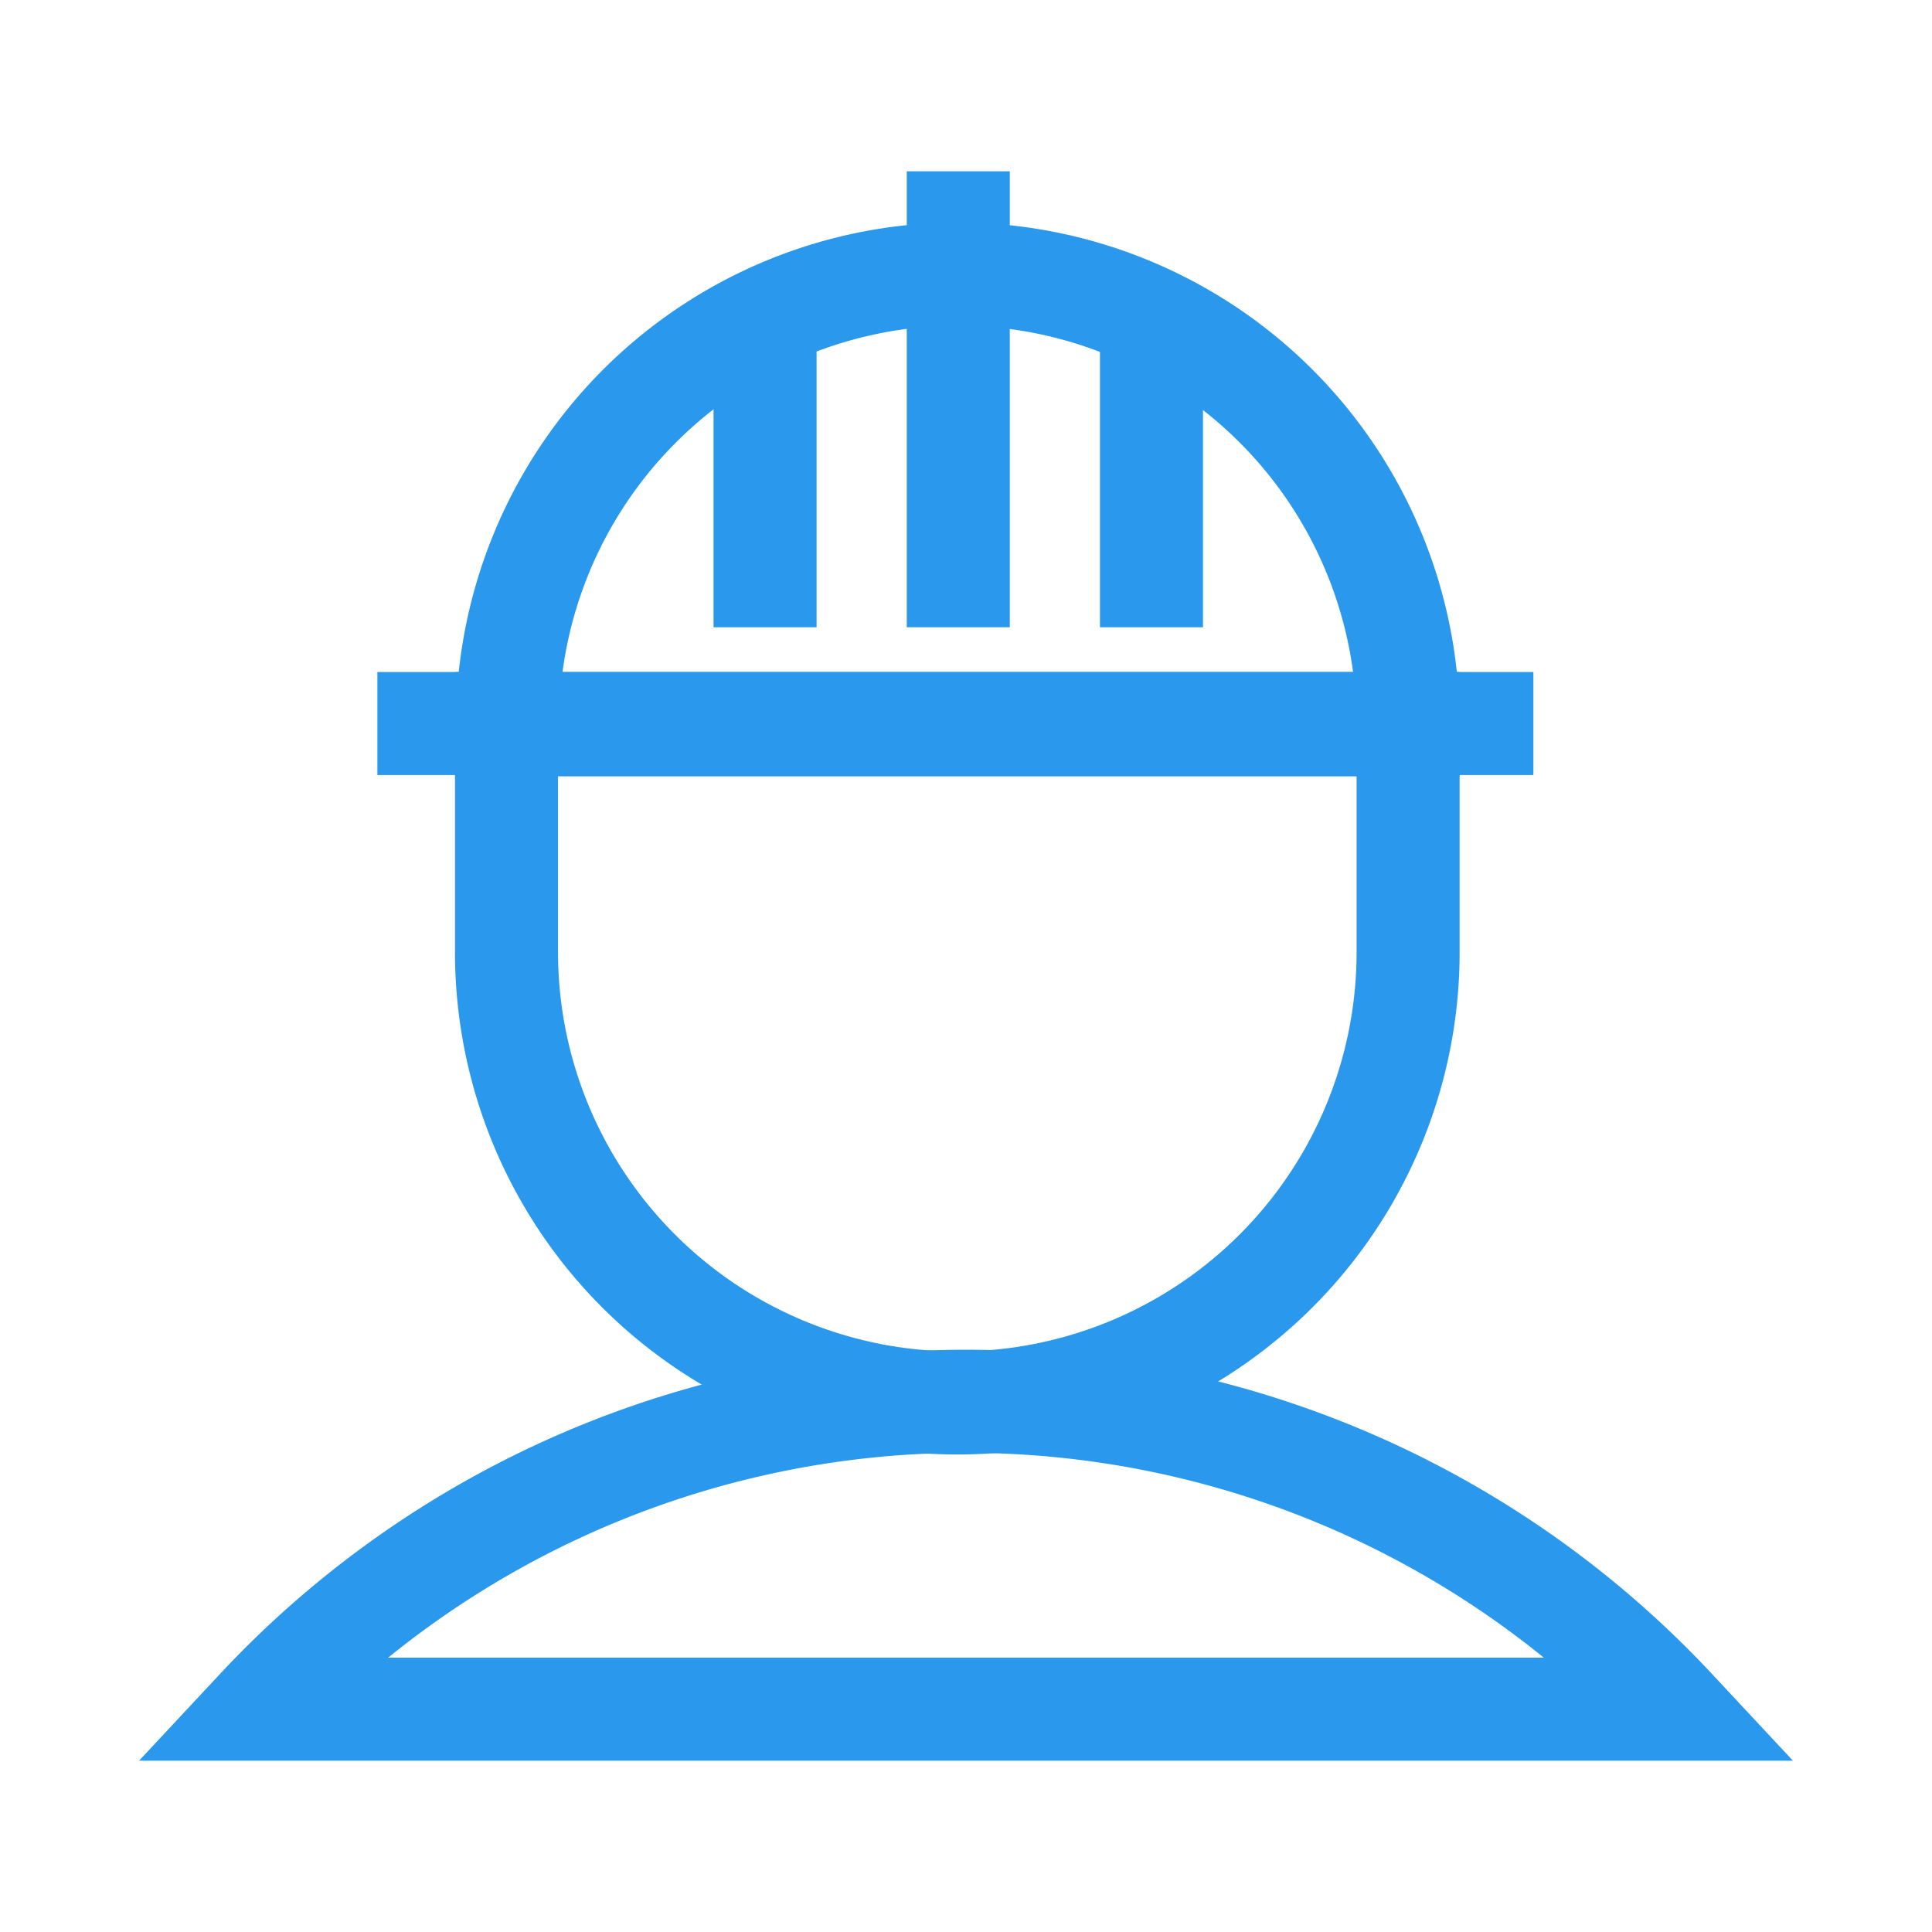
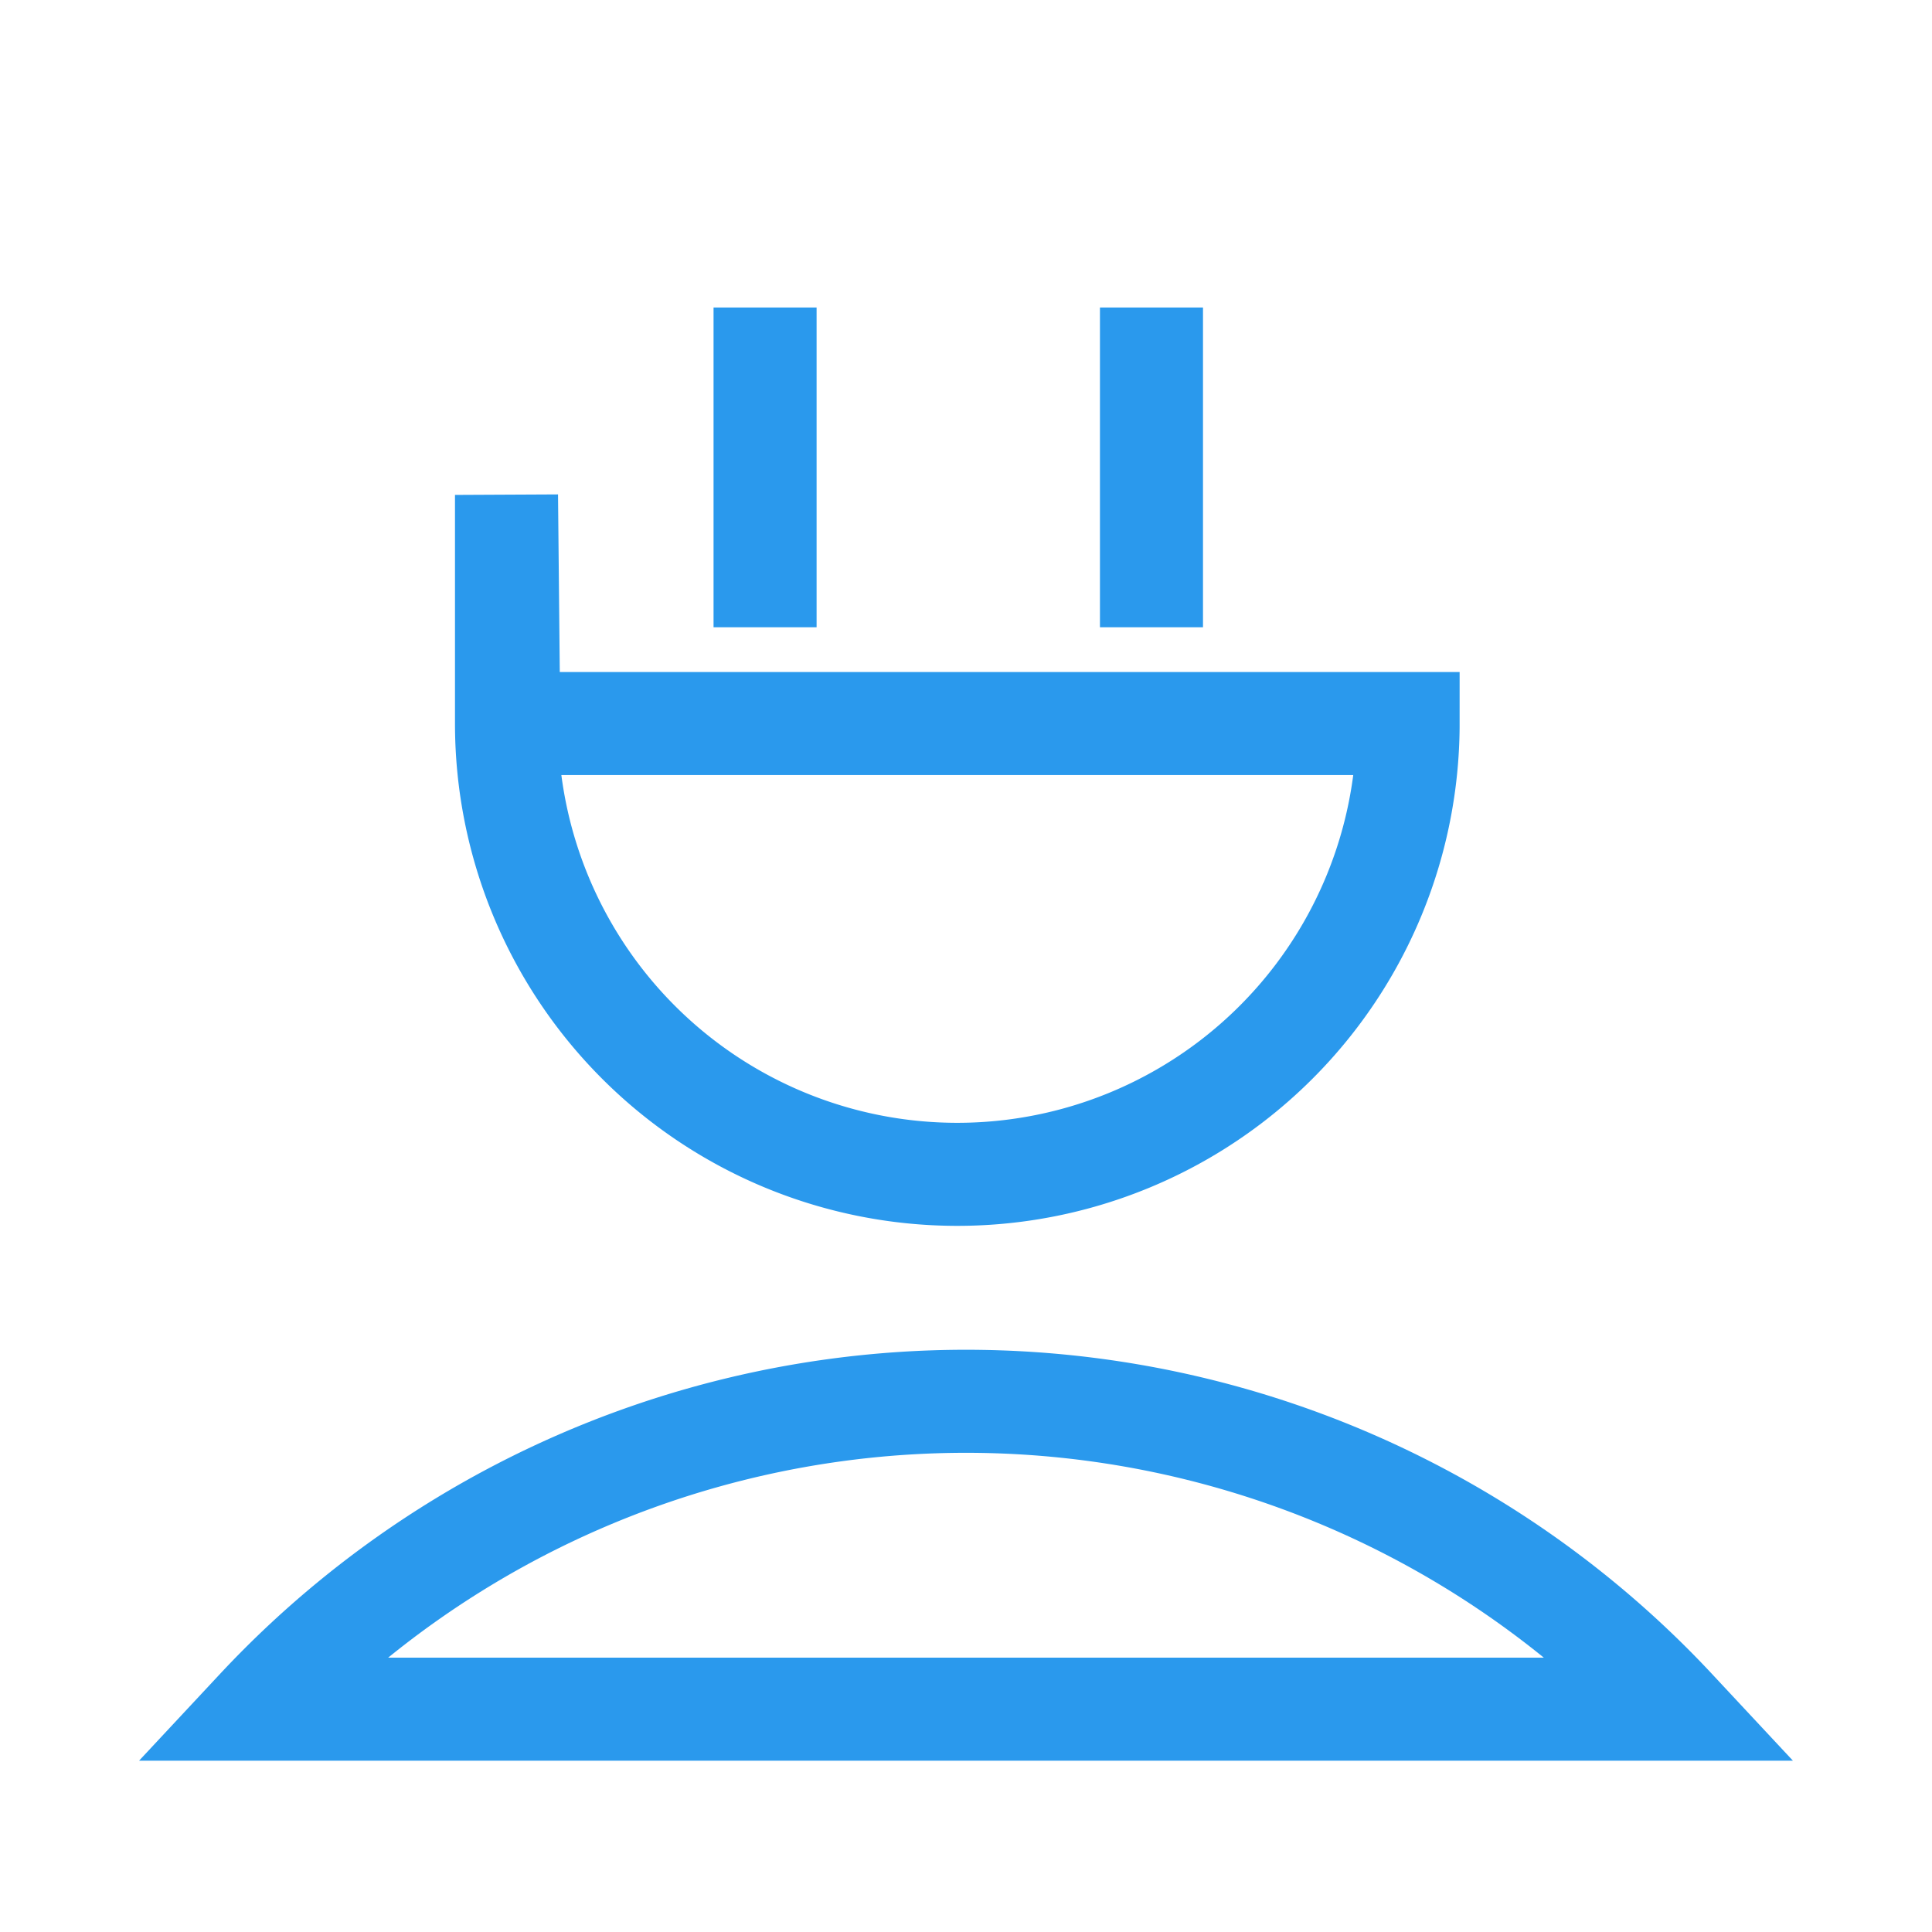
<svg xmlns="http://www.w3.org/2000/svg" viewBox="0 0 60 60">
  <defs>
    <style>.cls-1{fill:none;stroke:#2a99ed;stroke-miterlimit:10;stroke-width:3.2px;}</style>
  </defs>
  <g id="Layer_11" data-name="Layer 11">
-     <line class="cls-1" x1="29.76" y1="5.32" x2="29.76" y2="19.48" />
    <line class="cls-1" x1="35.76" y1="9.55" x2="35.76" y2="19.48" />
    <line class="cls-1" x1="23.76" y1="9.55" x2="23.76" y2="19.48" />
-     <path class="cls-1" d="M29.76,8.51a14,14,0,0,0-14,14H43.73A14,14,0,0,0,29.76,8.51Z" />
-     <line class="cls-1" x1="11.72" y1="22.47" x2="47.62" y2="22.47" />
-     <path class="cls-1" d="M15.8,22.47H43.73a0,0,0,0,1,0,0v7.1a14,14,0,0,1-14,14h0a14,14,0,0,1-14-14v-7.1a0,0,0,0,1,0,0Z" />
+     <path class="cls-1" d="M15.8,22.47H43.73a0,0,0,0,1,0,0a14,14,0,0,1-14,14h0a14,14,0,0,1-14-14v-7.1a0,0,0,0,1,0,0Z" />
    <path class="cls-1" d="M52,53.08a30.09,30.09,0,0,0-44,0Z" />
  </g>
</svg>